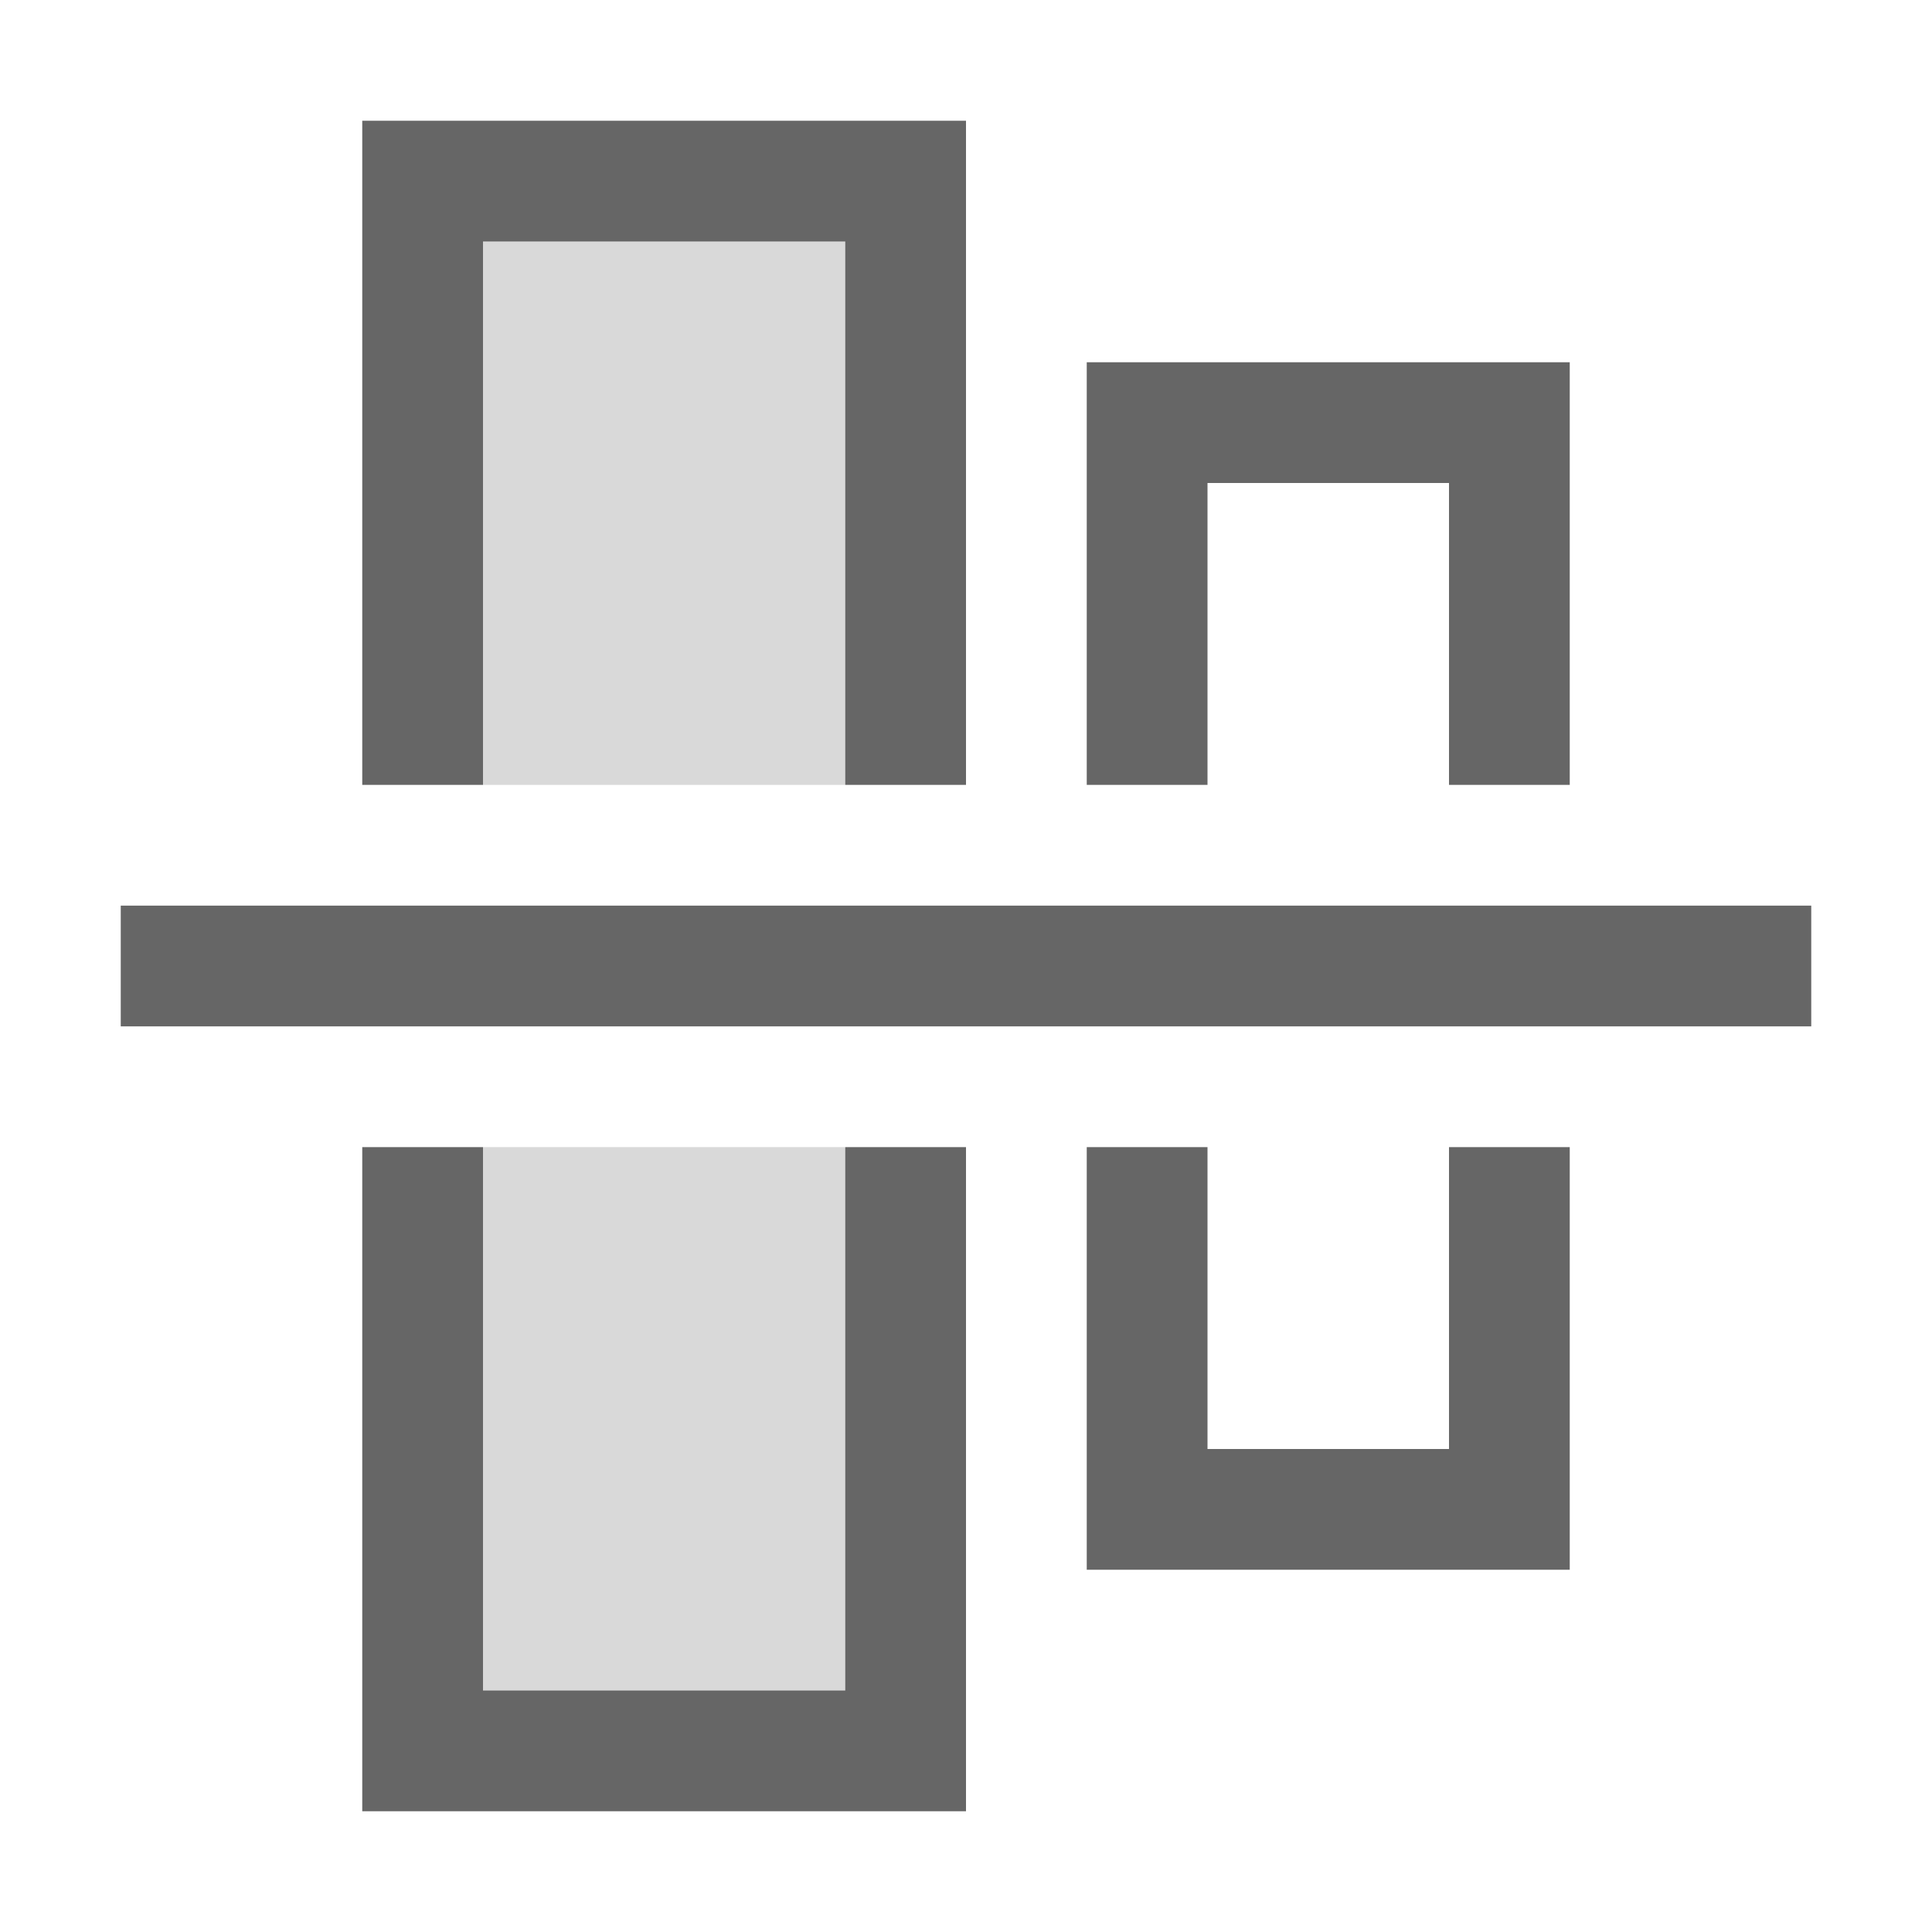
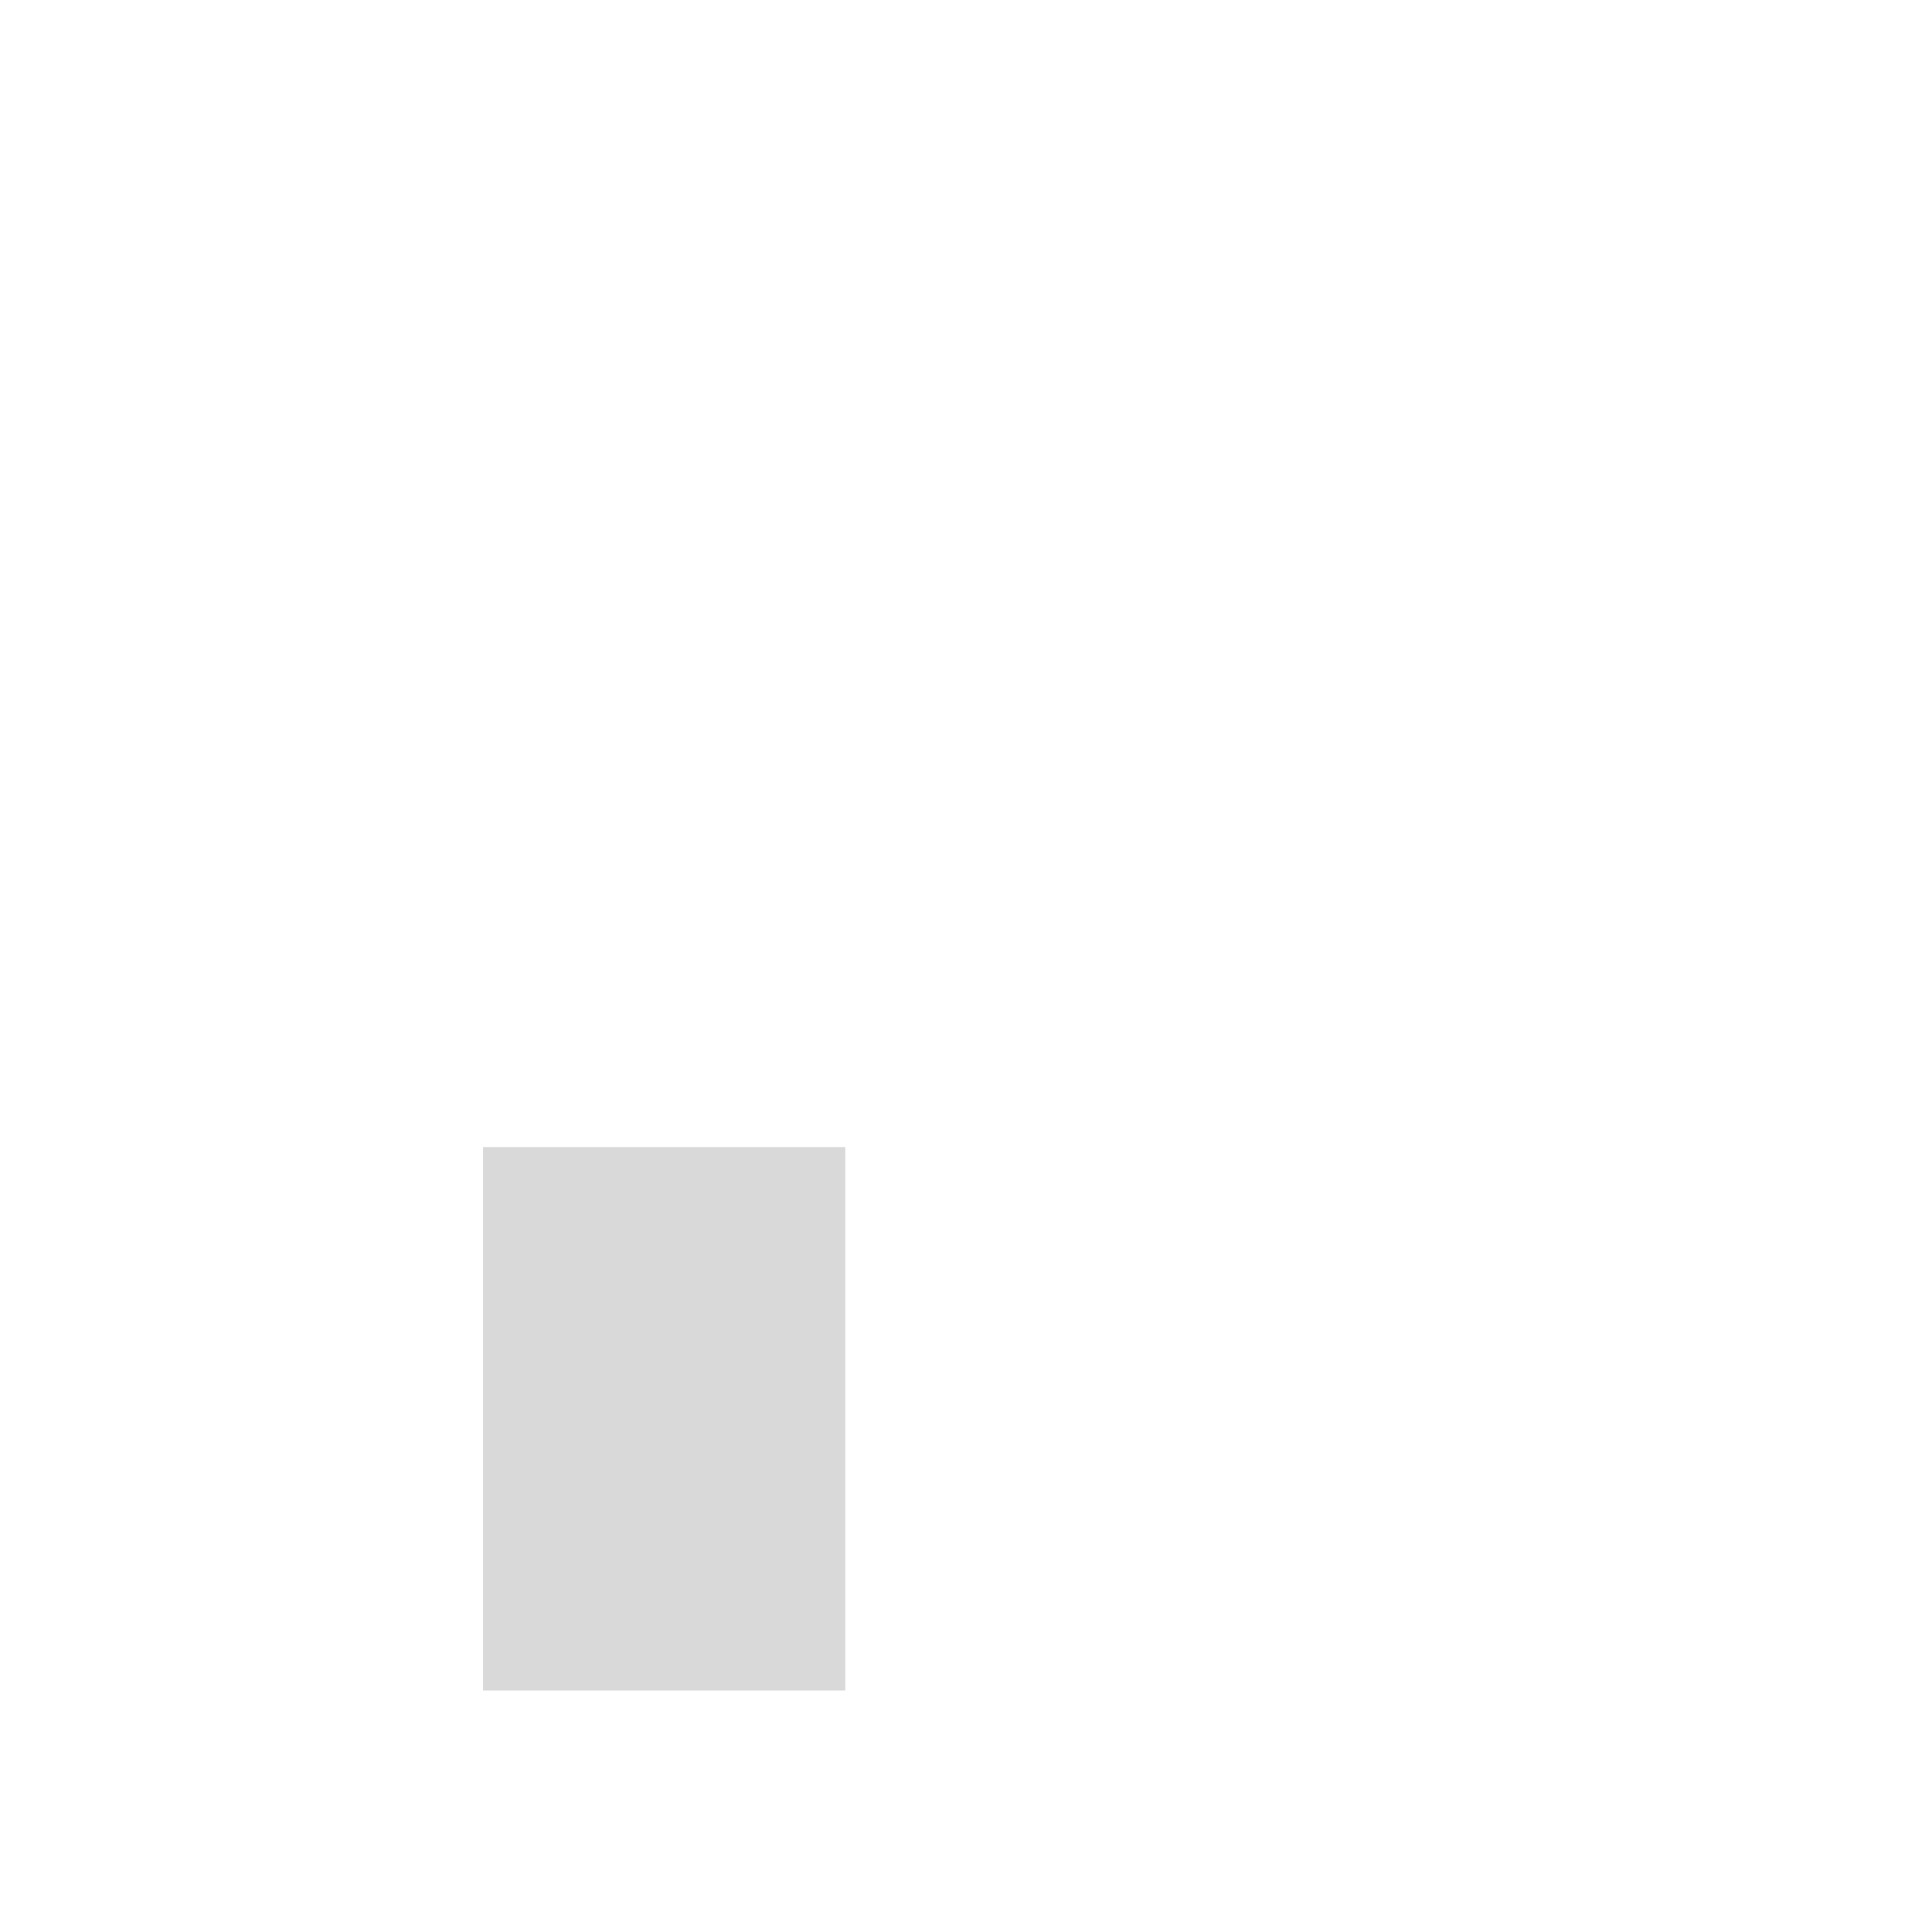
<svg xmlns="http://www.w3.org/2000/svg" width="48px" height="48px" viewBox="0 0 48 48" version="1.1">
  <title>align-vert</title>
  <desc>Created with Sketch.</desc>
  <g id="align-vert" stroke="none" stroke-width="1" fill="none" fill-rule="evenodd">
-     <rect id="container" fill="#FFFFFF" opacity="0" x="0" y="0" width="48" height="48" />
-     <path d="M3,22.5 L45,22.5 L45,25.5 L3,25.5 L3,22.5 Z M9,45 L9,28.5 L12,28.5 L12,42 L21,42 L21,28.5 L24,28.5 L24,45 L9,45 Z M27,39 L27,28.5 L30,28.5 L30,36 L36,36 L36,28.5 L39,28.5 L39,39 L27,39 Z M12,6 L12,19.5 L9,19.5 L9,3 L24,3 L24,19.5 L21,19.5 L21,6 L12,6 Z M30,12 L30,19.5 L27,19.5 L27,9 L39,9 L39,19.5 L36,19.5 L36,12 L30,12 Z" id="obj" fill-opacity="0.6" fill="#000000" />
    <polygon id="Rectangle-32" fill-opacity="0.15" fill="#000000" points="12 28.5 21 28.5 21 42 12 42" />
-     <polygon id="Rectangle-32" fill-opacity="0.15" fill="#000000" points="12 6 21 6 21 19.5 12 19.5" />
  </g>
</svg>